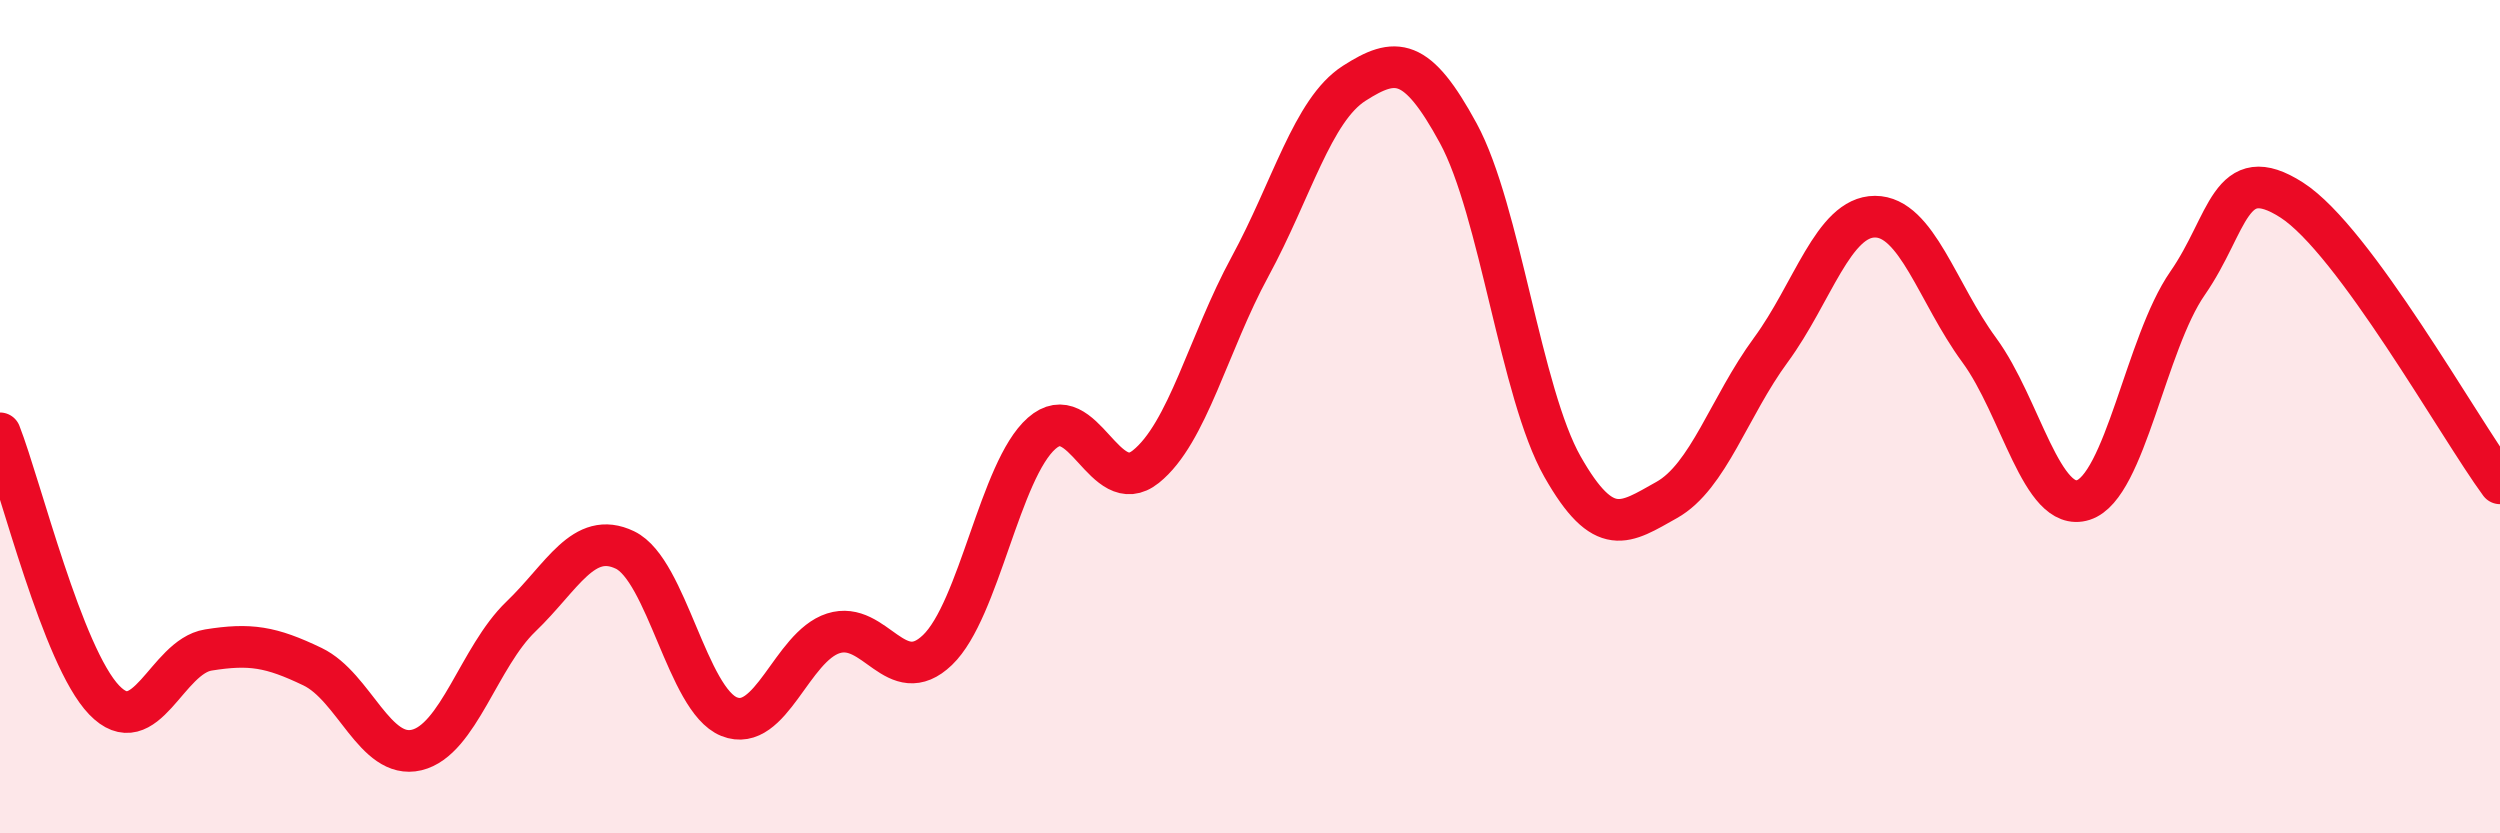
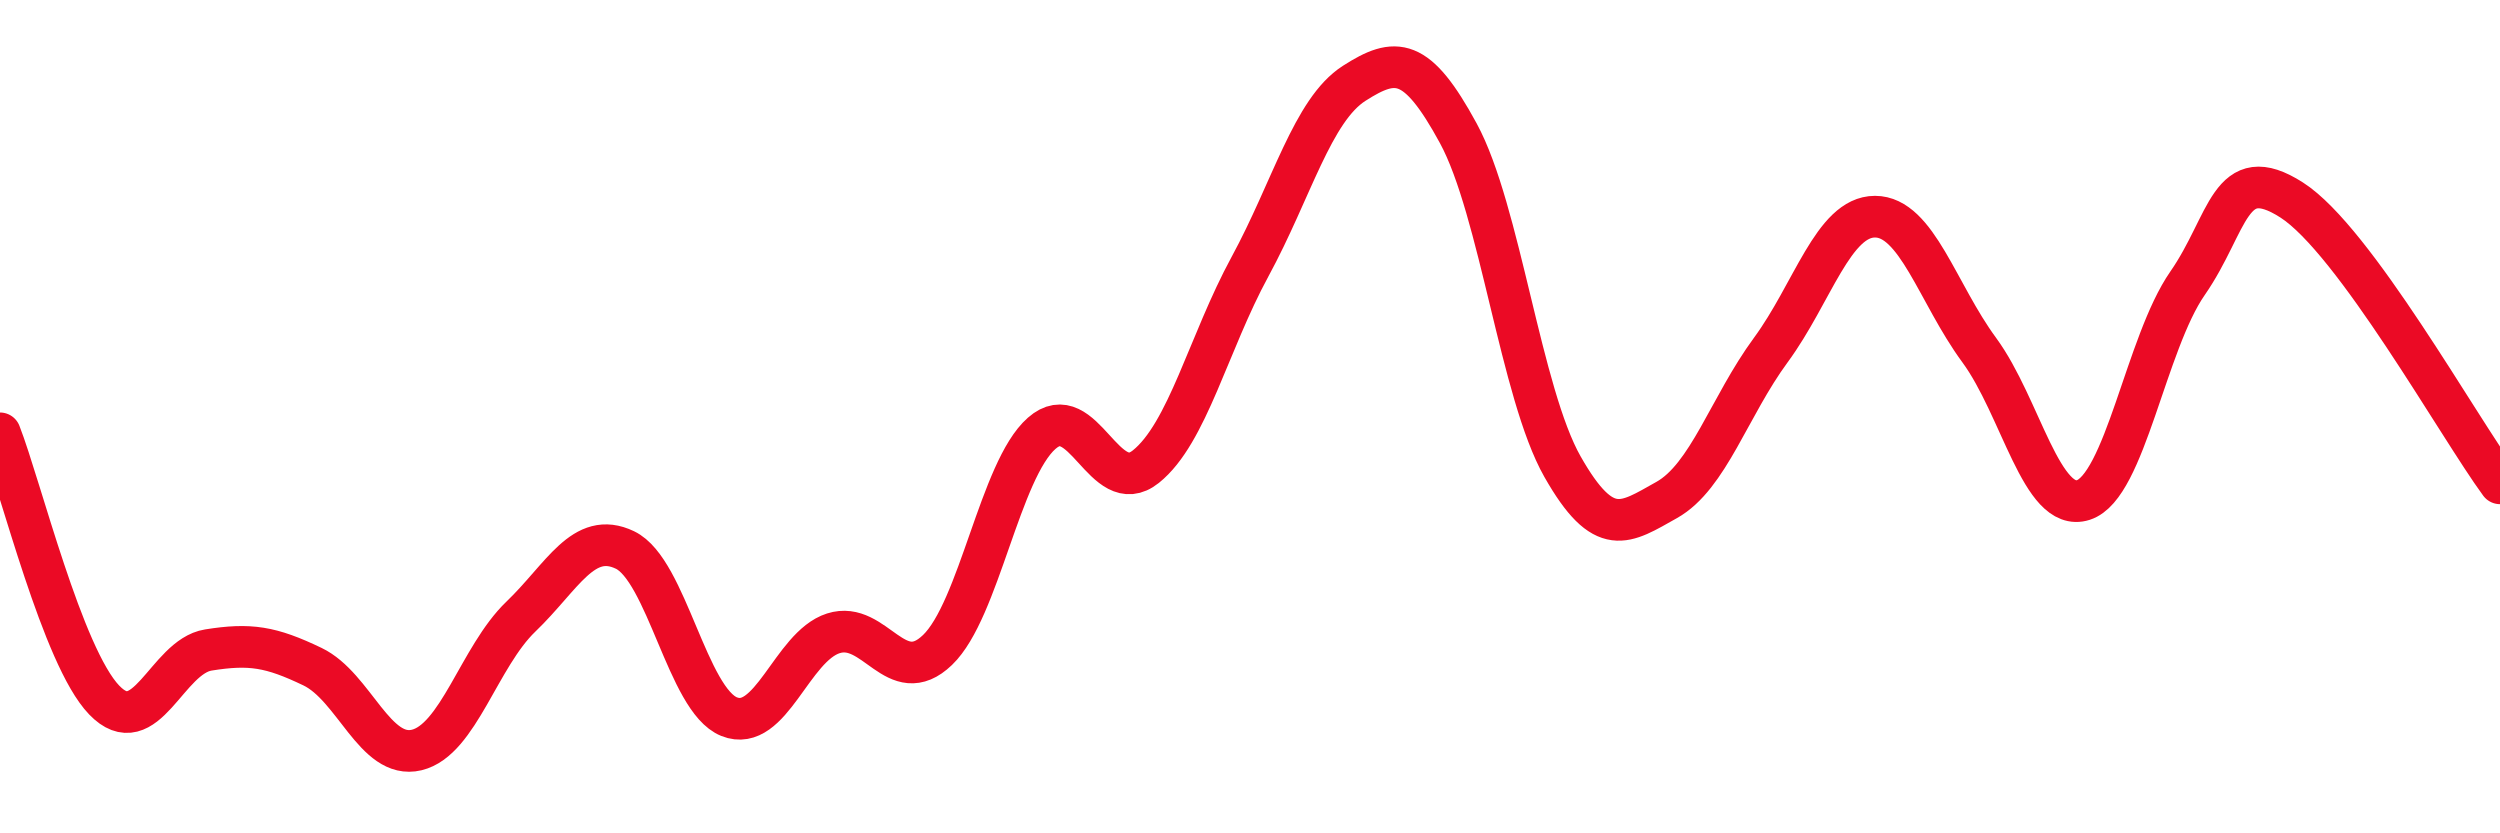
<svg xmlns="http://www.w3.org/2000/svg" width="60" height="20" viewBox="0 0 60 20">
-   <path d="M 0,10.4 C 0.5,11.68 1.5,15.76 2.5,16.8 C 3.5,17.84 4,15.76 5,15.6 C 6,15.44 6.5,15.52 7.5,16 C 8.5,16.48 9,18.24 10,18 C 11,17.76 11.5,15.76 12.5,14.8 C 13.5,13.84 14,12.72 15,13.2 C 16,13.68 16.5,16.8 17.5,17.2 C 18.5,17.6 19,15.52 20,15.2 C 21,14.88 21.5,16.56 22.5,15.6 C 23.5,14.64 24,11.28 25,10.4 C 26,9.52 26.5,12 27.5,11.2 C 28.5,10.4 29,8.24 30,6.4 C 31,4.56 31.5,2.64 32.5,2 C 33.5,1.36 34,1.36 35,3.2 C 36,5.04 36.5,9.44 37.5,11.2 C 38.5,12.96 39,12.56 40,12 C 41,11.44 41.5,9.76 42.5,8.4 C 43.5,7.04 44,5.2 45,5.2 C 46,5.2 46.5,7.04 47.5,8.4 C 48.5,9.76 49,12.32 50,12 C 51,11.68 51.5,8.24 52.5,6.8 C 53.5,5.36 53.5,3.84 55,4.8 C 56.5,5.76 59,10.24 60,11.6L60 20L0 20Z" fill="#EB0A25" opacity="0.1" stroke-linecap="round" stroke-linejoin="round" />
  <path d="M 0,10.4 C 0.5,11.68 1.5,15.76 2.5,16.8 C 3.5,17.84 4,15.76 5,15.6 C 6,15.44 6.5,15.52 7.5,16 C 8.5,16.48 9,18.24 10,18 C 11,17.76 11.5,15.76 12.5,14.8 C 13.5,13.84 14,12.72 15,13.2 C 16,13.68 16.5,16.8 17.5,17.2 C 18.5,17.6 19,15.52 20,15.2 C 21,14.88 21.5,16.56 22.5,15.6 C 23.5,14.64 24,11.28 25,10.4 C 26,9.52 26.5,12 27.5,11.2 C 28.5,10.4 29,8.24 30,6.4 C 31,4.56 31.5,2.64 32.5,2 C 33.5,1.36 34,1.36 35,3.2 C 36,5.04 36.5,9.44 37.5,11.2 C 38.5,12.96 39,12.56 40,12 C 41,11.44 41.5,9.76 42.5,8.4 C 43.5,7.04 44,5.2 45,5.2 C 46,5.2 46.5,7.04 47.5,8.4 C 48.5,9.76 49,12.32 50,12 C 51,11.68 51.5,8.24 52.5,6.8 C 53.5,5.36 53.5,3.84 55,4.8 C 56.5,5.76 59,10.24 60,11.6" stroke="#EB0A25" stroke-width="1" fill="none" stroke-linecap="round" stroke-linejoin="round" />
</svg>